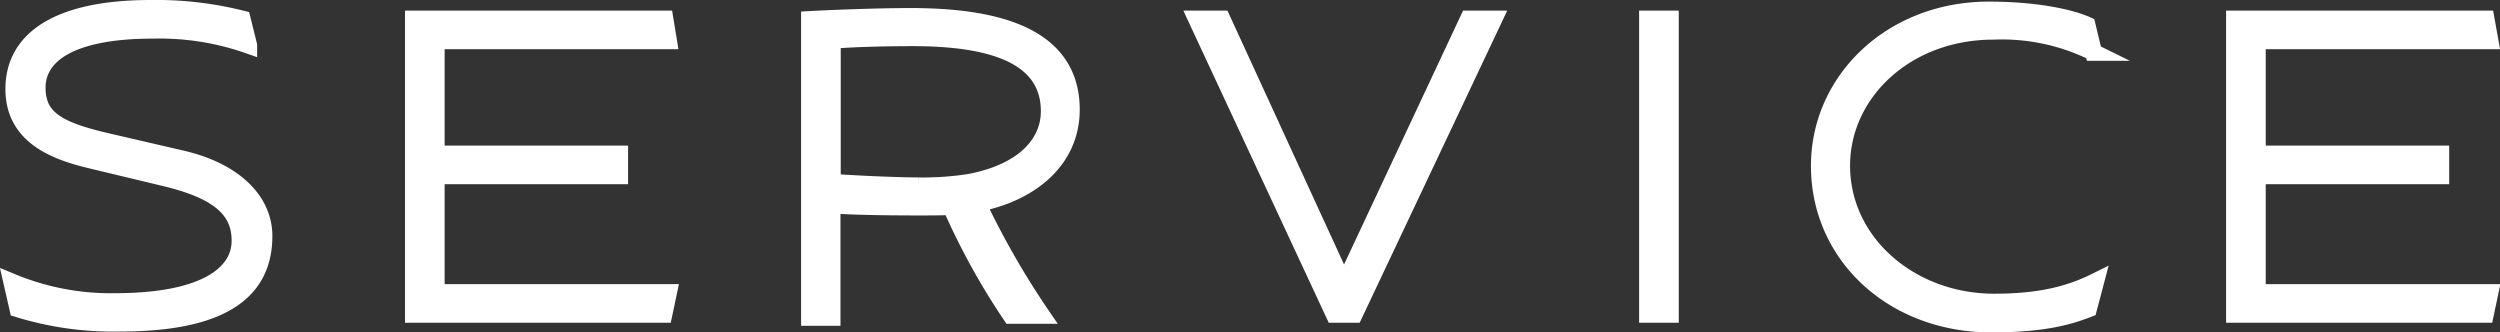
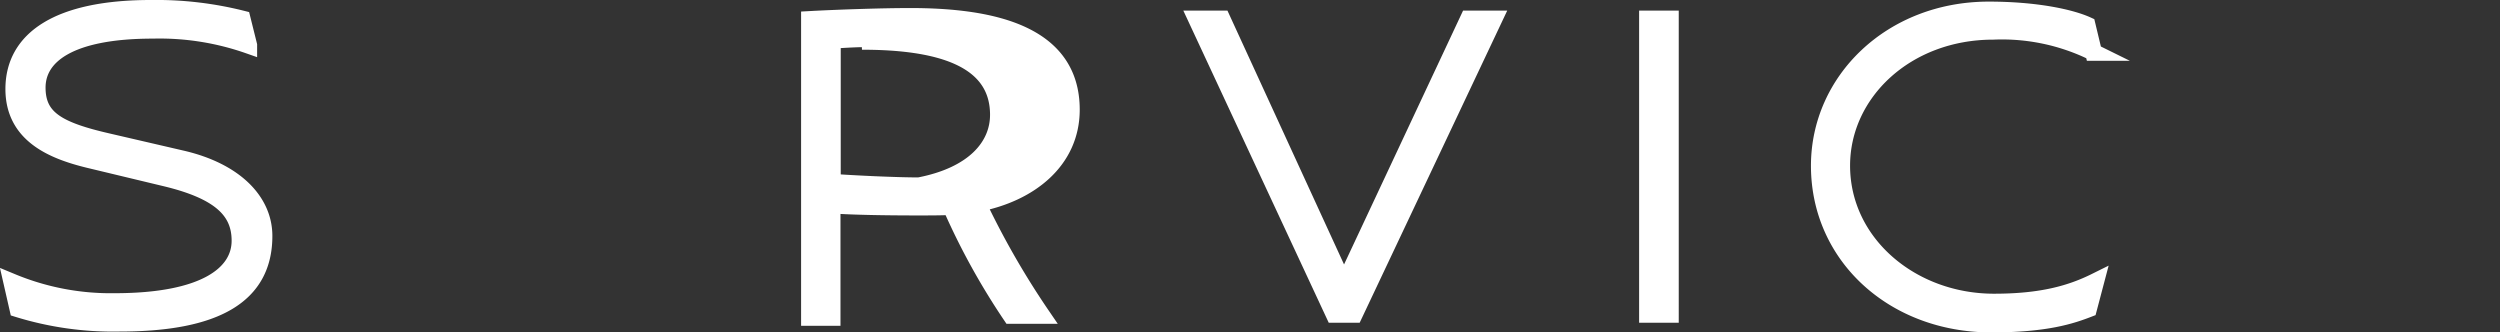
<svg xmlns="http://www.w3.org/2000/svg" viewBox="0 0 295.19 39.24">
  <rect x="0" y="0" width="295.19" height="39.24" fill="#333333" stroke="none" />
  <defs>
    <style>.cls-1{fill:#fff;stroke:#fff;stroke-miterlimit:10;stroke-width:2px;}</style>
  </defs>
  <title>アセット 1</title>
  <g id="レイヤー_2" data-name="レイヤー 2">
    <g id="スライド1">
      <path class="cls-1" d="M2.12,36.46,1.4,33.3a30.45,30.45,0,0,0,12.14,2.32c10.65,0,14.81-3.27,14.81-7.2,0-3.51-2.32-5.83-8.69-7.38l-9.16-2.2c-4.4-1.07-8.86-3-8.86-8.33C1.64,4.63,6.88,1,17.82,1A41.52,41.52,0,0,1,28.59,2.25l.77,3.09a31.81,31.81,0,0,0-11.3-1.78c-10,0-13.68,3.09-13.68,6.78s2.5,5.06,8.45,6.42l8.63,2c6.19,1.43,9.7,4.94,9.7,9.1,0,7-5.65,10.29-17.07,10.29A38,38,0,0,1,2.12,36.46Z" />
-       <path class="cls-1" d="M51.5,4.81V18.19H73.16v2.56H51.5v13.8H78.93l-.54,2.56H48.82V2.25H78.51l.42,2.56Z" />
-       <path class="cls-1" d="M123,37.23h-3.63a81.91,81.91,0,0,1-7.08-12.85c-1.13.06-2.56.06-4,.06-3.45,0-7.56-.06-10.05-.24V37.47H95.59V2.31c3.27-.18,8.63-.36,11.9-.36,9.94,0,19,2.14,19,11,0,6-4.88,9.88-11.07,11.07A97.63,97.63,0,0,0,123,37.23ZM98.27,4.75V21.53c2.5.18,7.5.42,10.23.42a35.37,35.37,0,0,0,6-.42c6.54-1.25,9.4-4.7,9.4-8.39,0-6.84-7.32-8.69-16.12-8.69C105.29,4.45,101.24,4.51,98.27,4.75Z" />
+       <path class="cls-1" d="M123,37.23h-3.63a81.91,81.91,0,0,1-7.08-12.85c-1.13.06-2.56.06-4,.06-3.45,0-7.56-.06-10.05-.24V37.47H95.59V2.31c3.27-.18,8.63-.36,11.9-.36,9.94,0,19,2.14,19,11,0,6-4.88,9.88-11.07,11.07A97.63,97.63,0,0,0,123,37.23ZM98.27,4.75V21.53c2.5.18,7.5.42,10.23.42c6.54-1.25,9.4-4.7,9.4-8.39,0-6.84-7.32-8.69-16.12-8.69C105.29,4.45,101.24,4.51,98.27,4.75Z" />
      <path class="cls-1" d="M159.91,37.11h-2.38L141.29,2.25h3l14.4,31.35,14.7-31.35h3Z" />
      <path class="cls-1" d="M194.54,37.11V2.25h2.68V37.11Z" />
      <path class="cls-1" d="M246.6,36.46c-2,.77-4.94,1.79-11.48,1.79-11.48,0-20.29-8-20.29-18.68,0-10.05,8.51-18.38,20-18.38,5.53,0,9.64.89,11.6,1.78l.77,3.21a24.45,24.45,0,0,0-11.84-2.5c-10.29,0-17.91,7.26-17.91,15.88,0,9.16,8.21,16.12,18,16.12,5.65,0,9.1-1,12-2.44Z" />
-       <path class="cls-1" d="M266.53,4.81V18.19h21.66v2.56H266.53v13.8H294l-.54,2.56H263.85V2.25h29.69L294,4.81Z" />
    </g>
  </g>
</svg>